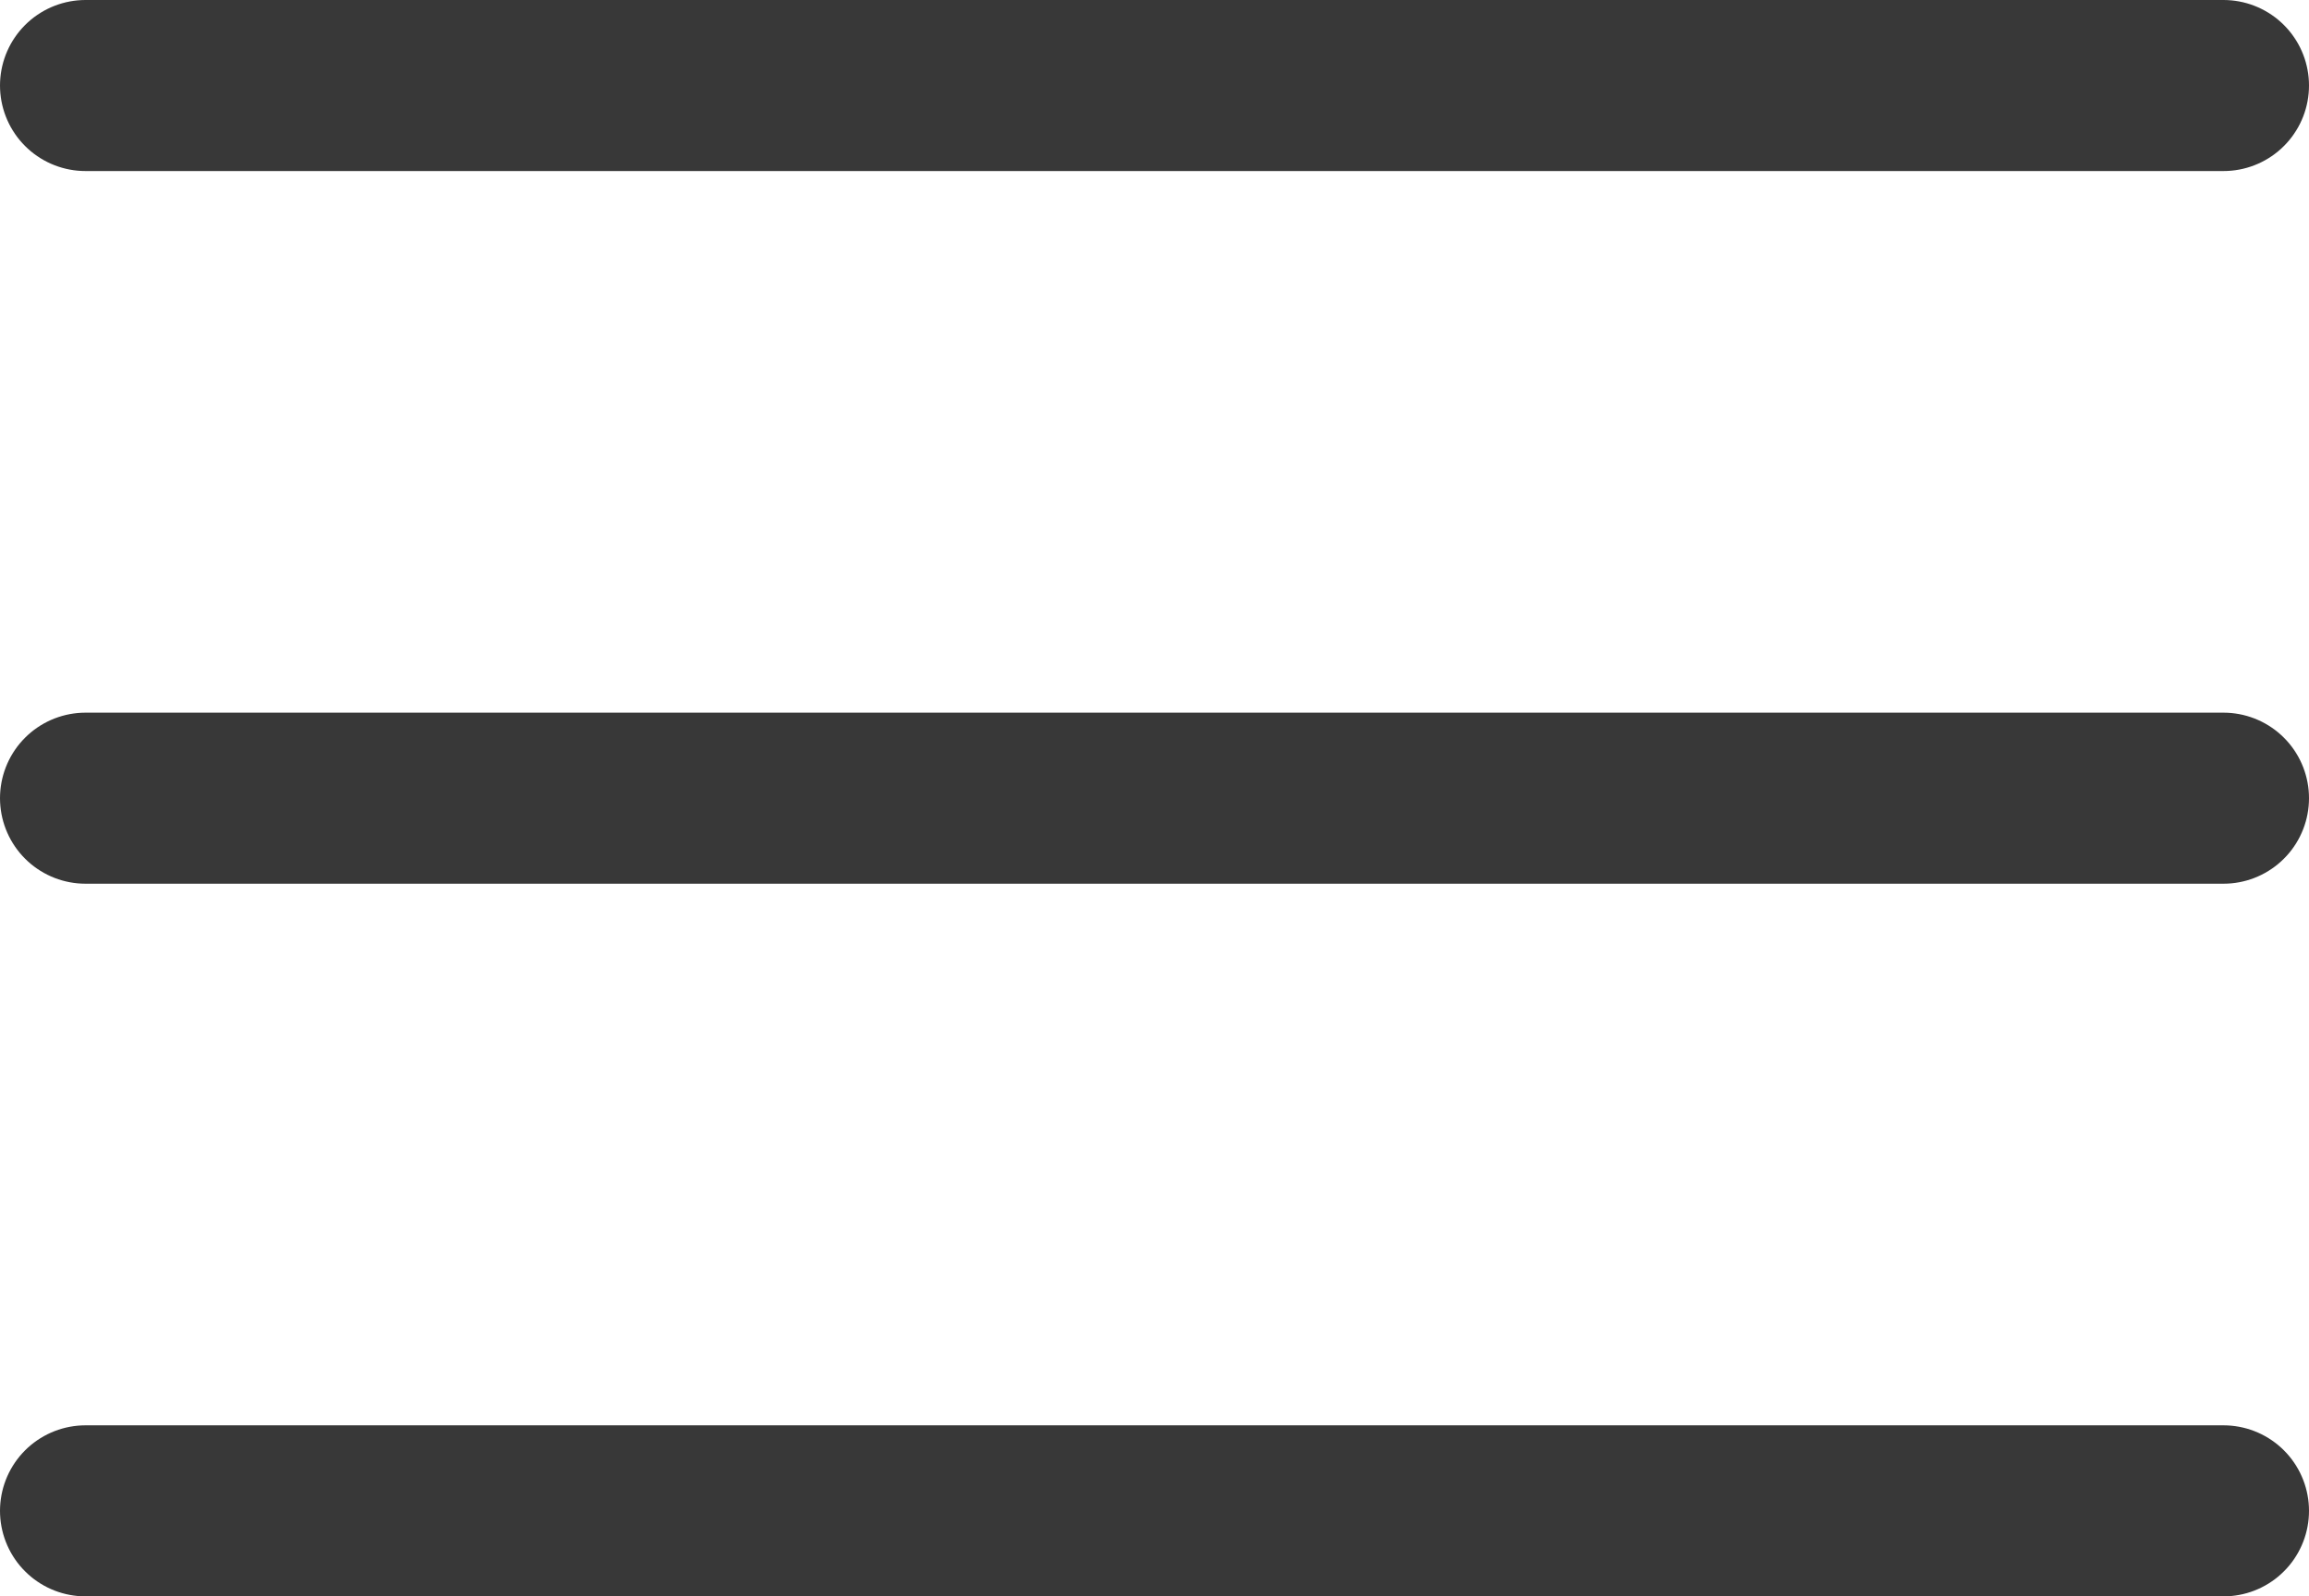
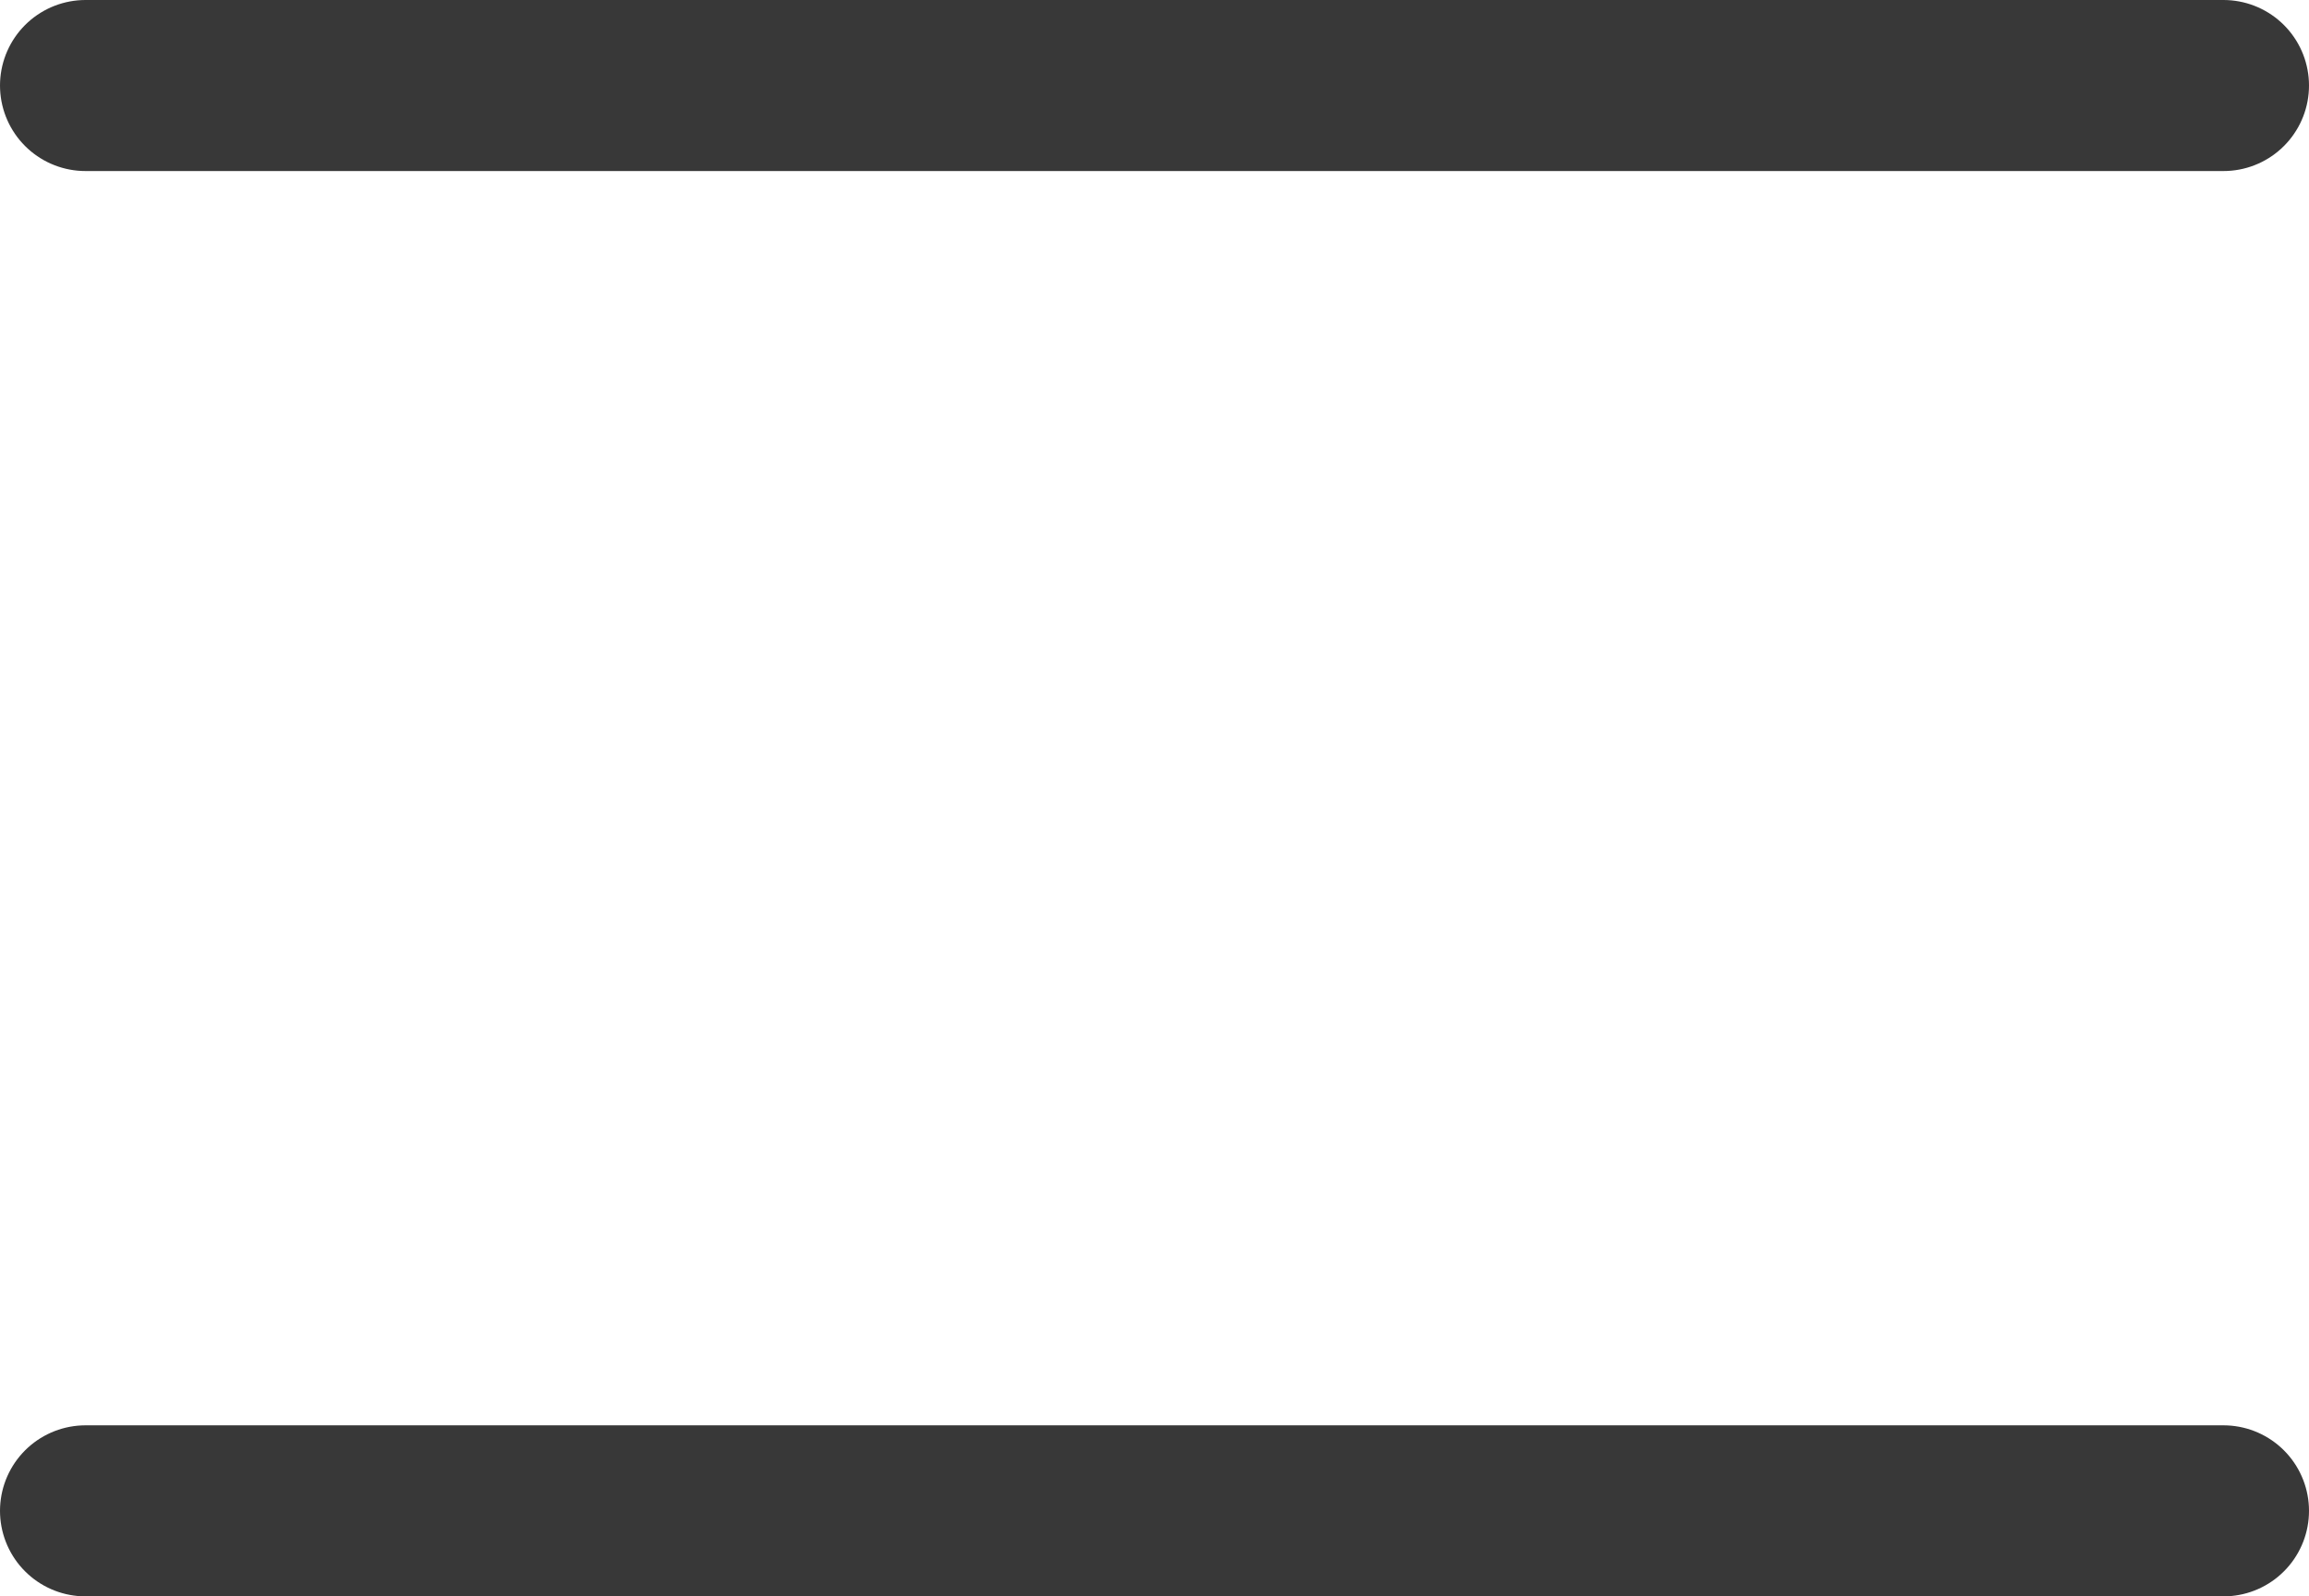
<svg xmlns="http://www.w3.org/2000/svg" id="_レイヤー_2" viewBox="0 0 32.4 22.4">
  <defs>
    <style>.cls-1{fill:none;stroke:#383838;stroke-linecap:round;stroke-linejoin:round;stroke-width:2.4px;}</style>
  </defs>
  <g id="Design">
    <g>
      <line class="cls-1" x1="1.2" y1="1.2" x2="31.2" y2="1.2" />
-       <line class="cls-1" x1="1.2" y1="11.2" x2="31.2" y2="11.2" />
      <line class="cls-1" x1="1.2" y1="21.2" x2="31.2" y2="21.2" />
    </g>
  </g>
</svg>